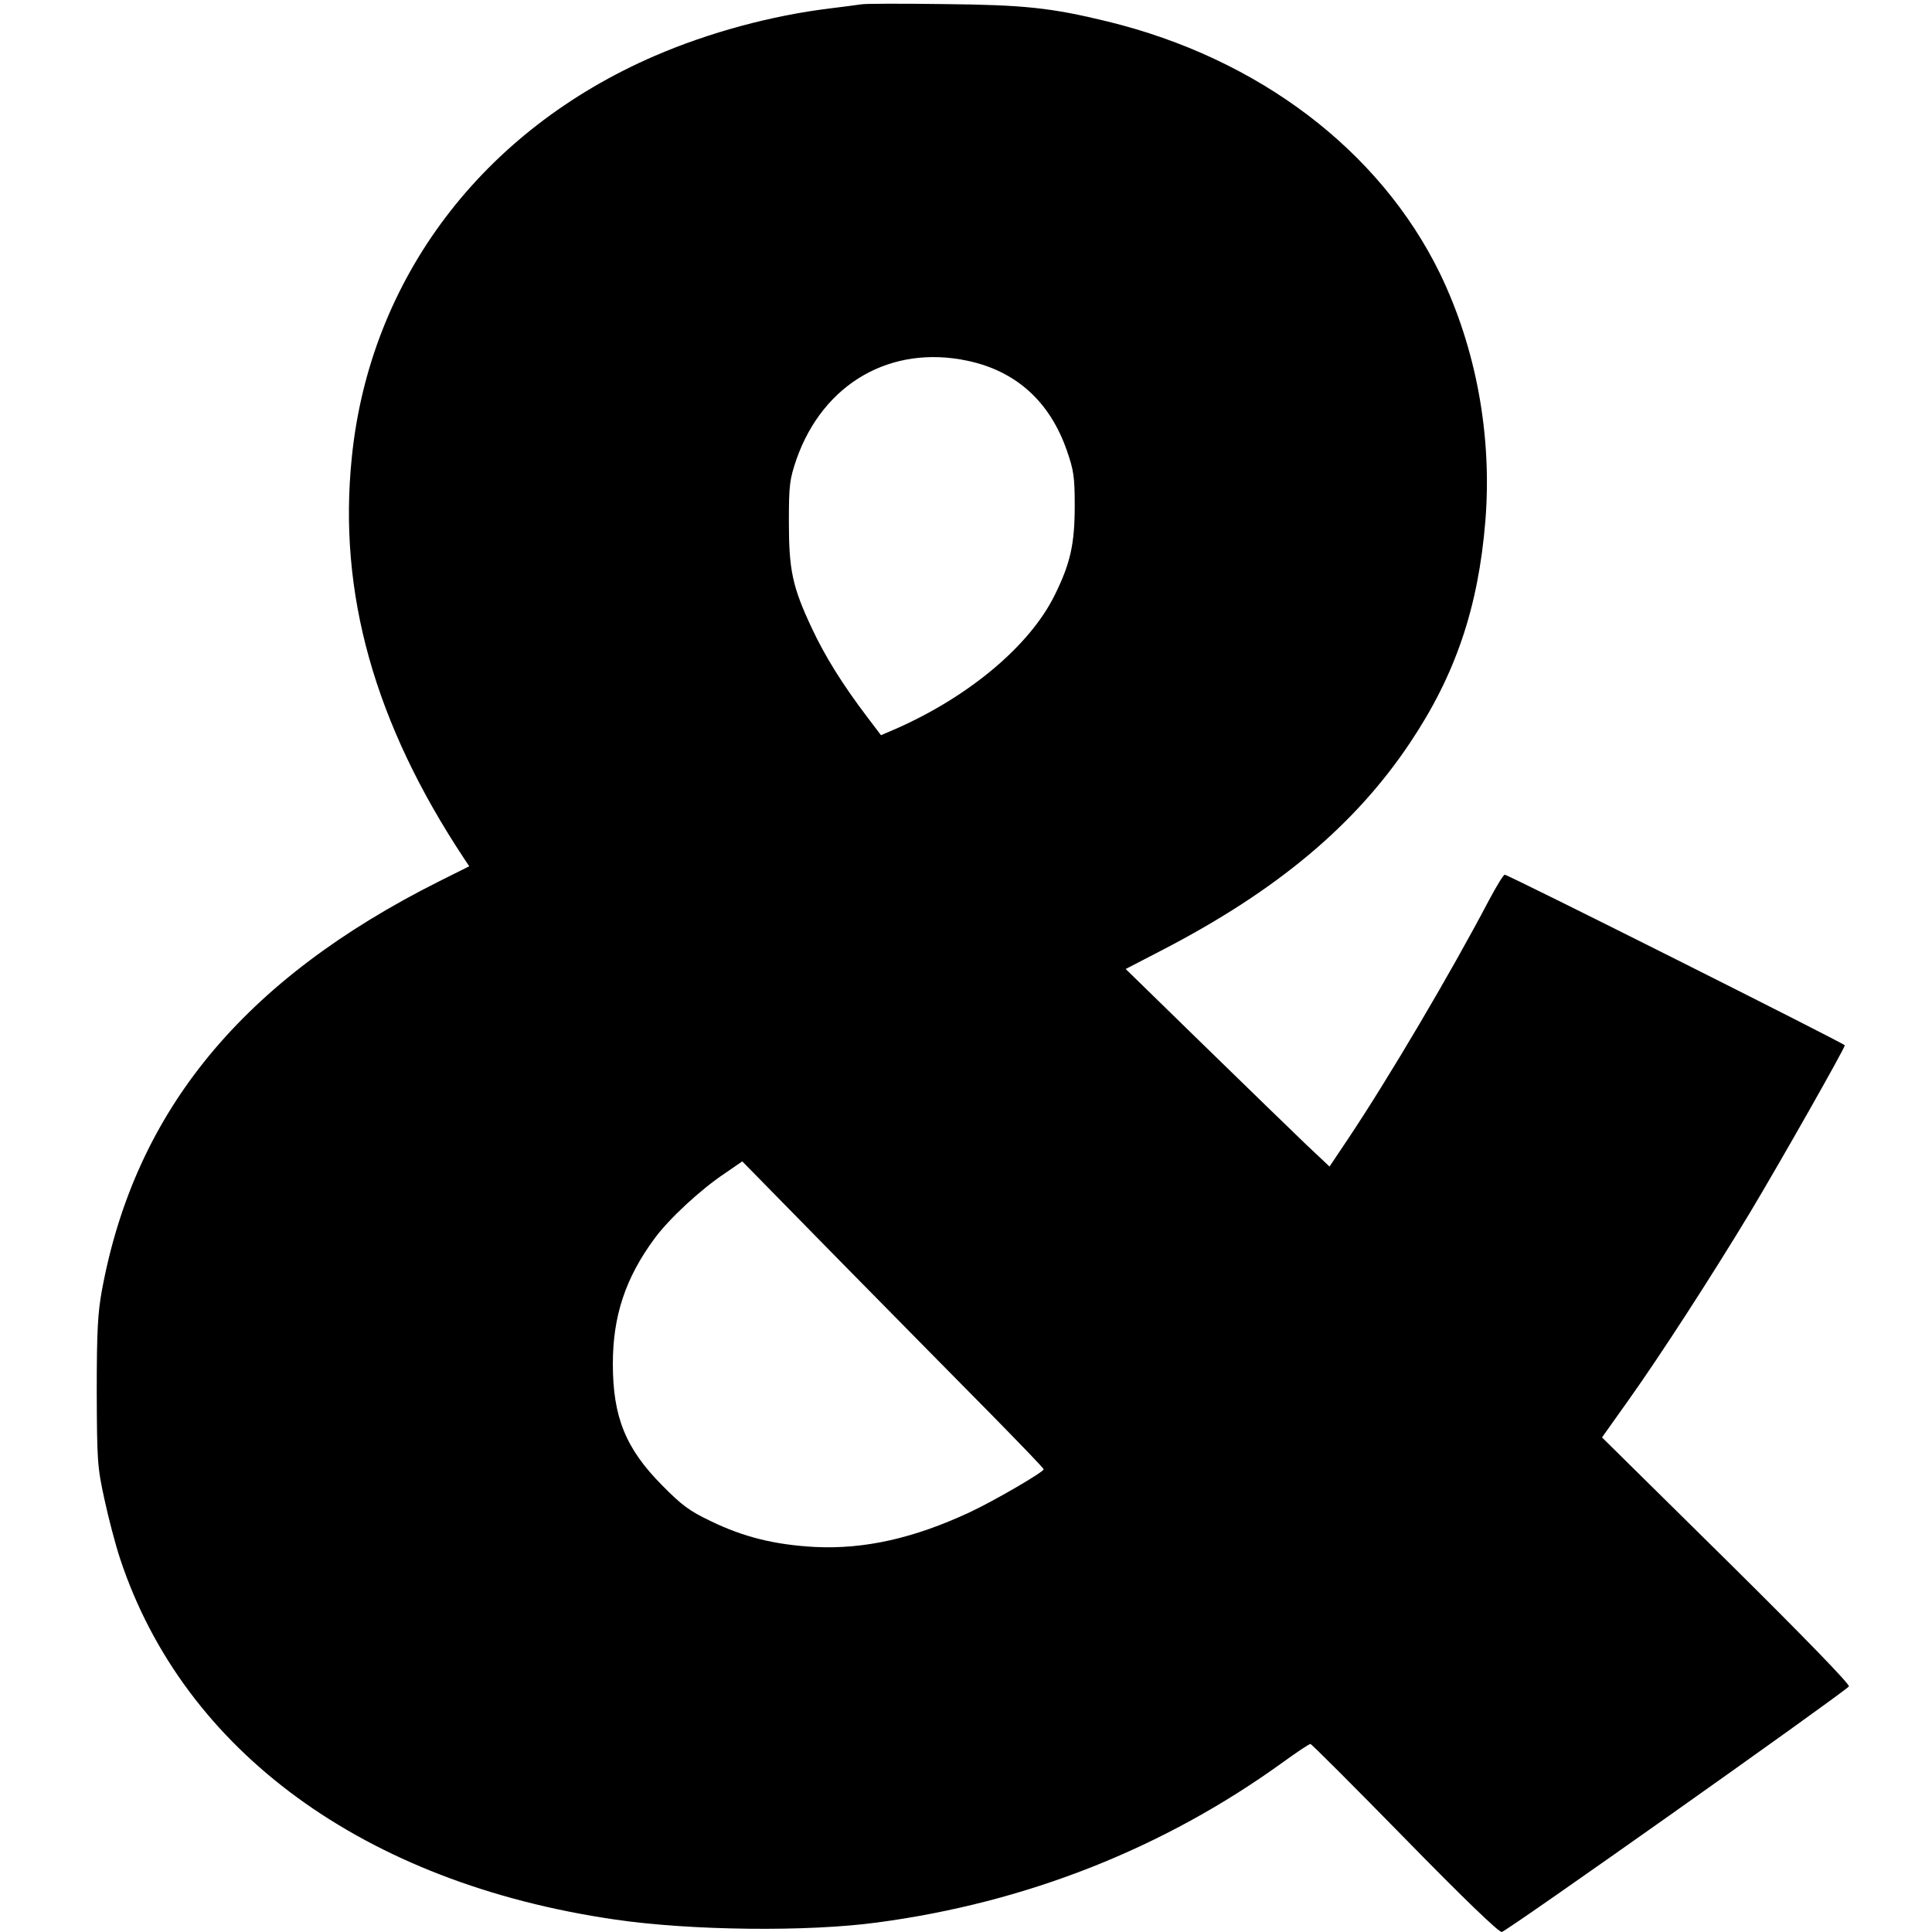
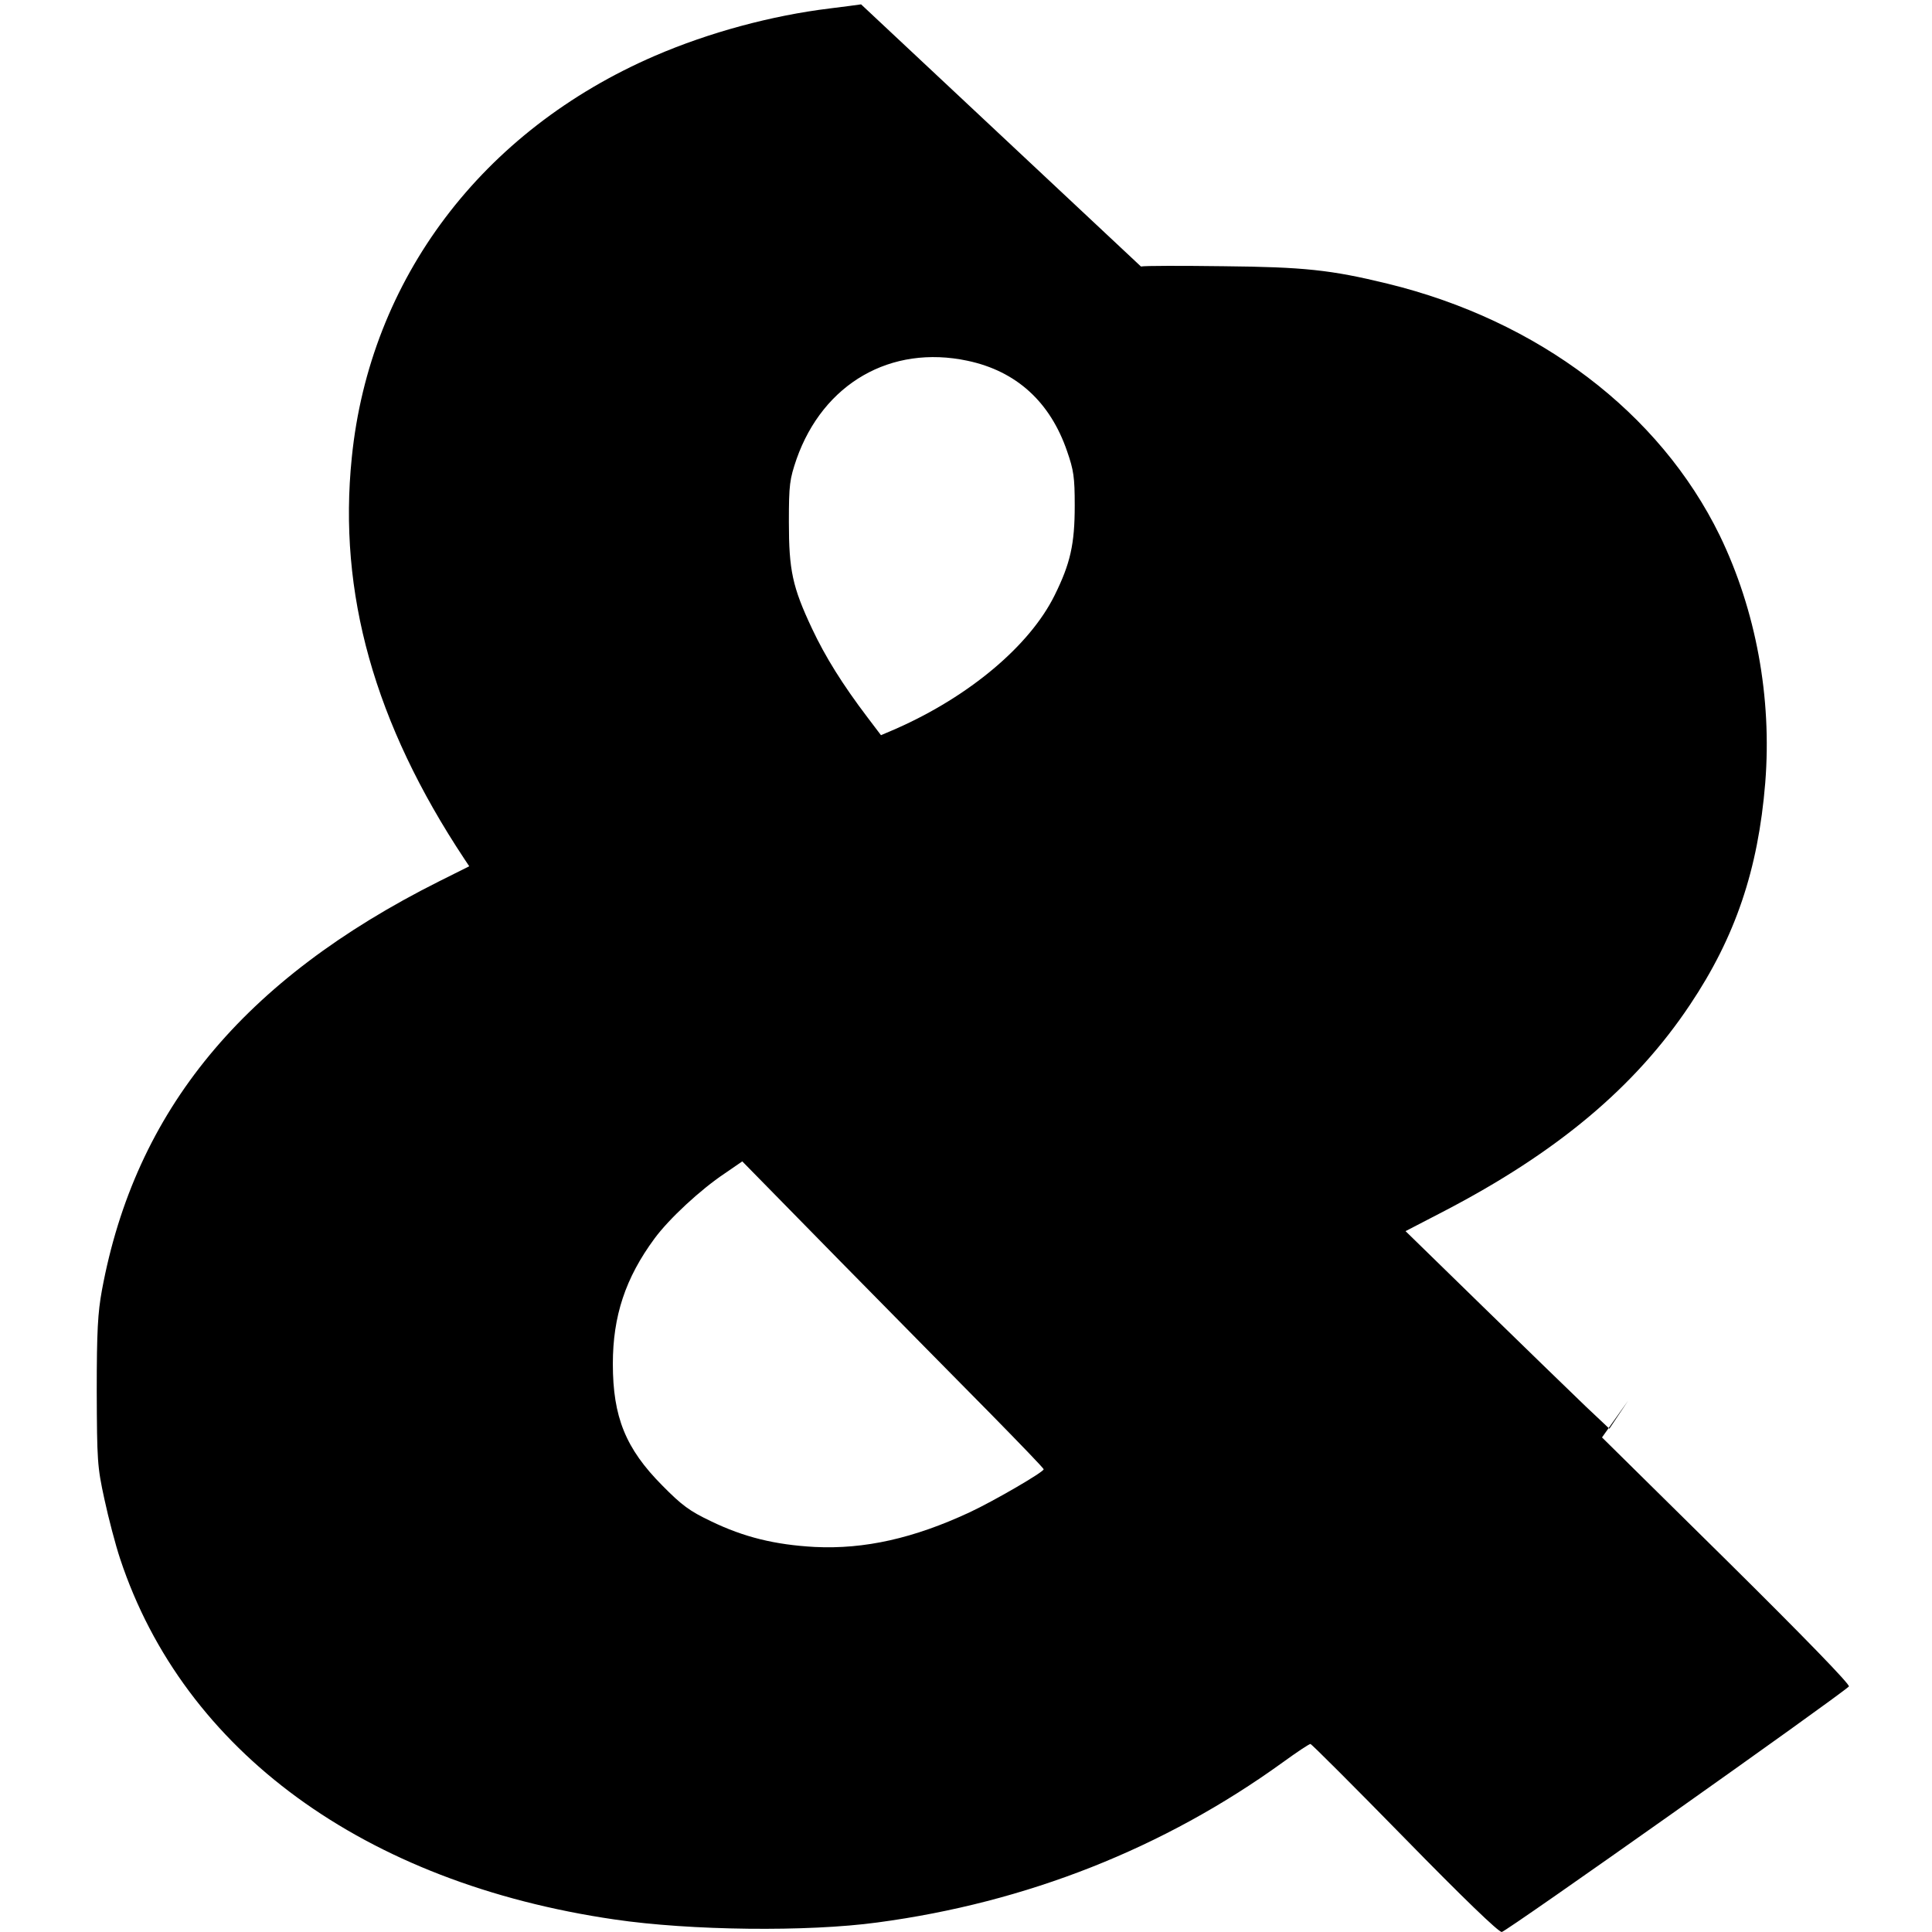
<svg xmlns="http://www.w3.org/2000/svg" version="1.0" width="100mm" height="100mm" viewBox="0 0 709 709" preserveAspectRatio="xMidYMid meet">
  <g transform="translate(0,709) scale(0.1,-0.1)" fill="#000000" stroke="none">
-     <path d="M3160 7074 c-14 -2 -65 -9 -115 -15 -213 -26 -443 -88 -642 -174 -634 -274 -1046 -819 -1112 -1474 -51 -497 83 -975 413 -1473 l18 -27 -110 -55 c-720 -361 -1116 -841 -1238 -1501 -15 -82 -19 -149 -19 -370 1 -255 2 -277 28 -396 15 -70 41 -169 58 -220 234 -706 896 -1189 1814 -1323 278 -41 708 -46 965 -11 547 73 1051 272 1488 588 51 37 96 67 101 67 4 0 159 -155 345 -345 217 -222 345 -345 357 -345 15 0 1227 858 1274 901 6 6 -164 181 -448 462 l-458 452 96 135 c121 170 310 463 447 690 111 185 348 603 348 614 0 6 -1235 626 -1248 626 -5 0 -30 -42 -57 -92 -140 -267 -370 -656 -517 -876 l-69 -103 -87 82 c-48 46 -216 209 -374 363 l-287 280 137 71 c418 217 705 457 907 760 166 248 250 495 276 814 25 313 -34 633 -167 908 -221 452 -666 789 -1219 924 -209 51 -308 61 -600 64 -154 2 -291 2 -305 -1z m391 -1308 c179 -38 303 -151 365 -332 24 -69 28 -95 28 -199 0 -142 -16 -213 -74 -330 -91 -184 -312 -370 -581 -489 l-56 -24 -50 66 c-91 120 -154 221 -203 325 -72 153 -85 214 -85 392 0 138 3 156 28 230 98 278 346 421 628 361z m86 -3866 c106 -108 193 -198 193 -202 0 -10 -182 -116 -272 -158 -204 -95 -385 -136 -568 -127 -146 8 -260 36 -380 94 -80 38 -108 59 -180 132 -134 135 -181 251 -181 446 0 175 46 315 153 460 53 72 168 179 258 239 l64 44 360 -367 c198 -201 447 -454 553 -561z" />
+     <path d="M3160 7074 c-14 -2 -65 -9 -115 -15 -213 -26 -443 -88 -642 -174 -634 -274 -1046 -819 -1112 -1474 -51 -497 83 -975 413 -1473 l18 -27 -110 -55 c-720 -361 -1116 -841 -1238 -1501 -15 -82 -19 -149 -19 -370 1 -255 2 -277 28 -396 15 -70 41 -169 58 -220 234 -706 896 -1189 1814 -1323 278 -41 708 -46 965 -11 547 73 1051 272 1488 588 51 37 96 67 101 67 4 0 159 -155 345 -345 217 -222 345 -345 357 -345 15 0 1227 858 1274 901 6 6 -164 181 -448 462 l-458 452 96 135 l-69 -103 -87 82 c-48 46 -216 209 -374 363 l-287 280 137 71 c418 217 705 457 907 760 166 248 250 495 276 814 25 313 -34 633 -167 908 -221 452 -666 789 -1219 924 -209 51 -308 61 -600 64 -154 2 -291 2 -305 -1z m391 -1308 c179 -38 303 -151 365 -332 24 -69 28 -95 28 -199 0 -142 -16 -213 -74 -330 -91 -184 -312 -370 -581 -489 l-56 -24 -50 66 c-91 120 -154 221 -203 325 -72 153 -85 214 -85 392 0 138 3 156 28 230 98 278 346 421 628 361z m86 -3866 c106 -108 193 -198 193 -202 0 -10 -182 -116 -272 -158 -204 -95 -385 -136 -568 -127 -146 8 -260 36 -380 94 -80 38 -108 59 -180 132 -134 135 -181 251 -181 446 0 175 46 315 153 460 53 72 168 179 258 239 l64 44 360 -367 c198 -201 447 -454 553 -561z" />
  </g>
</svg>